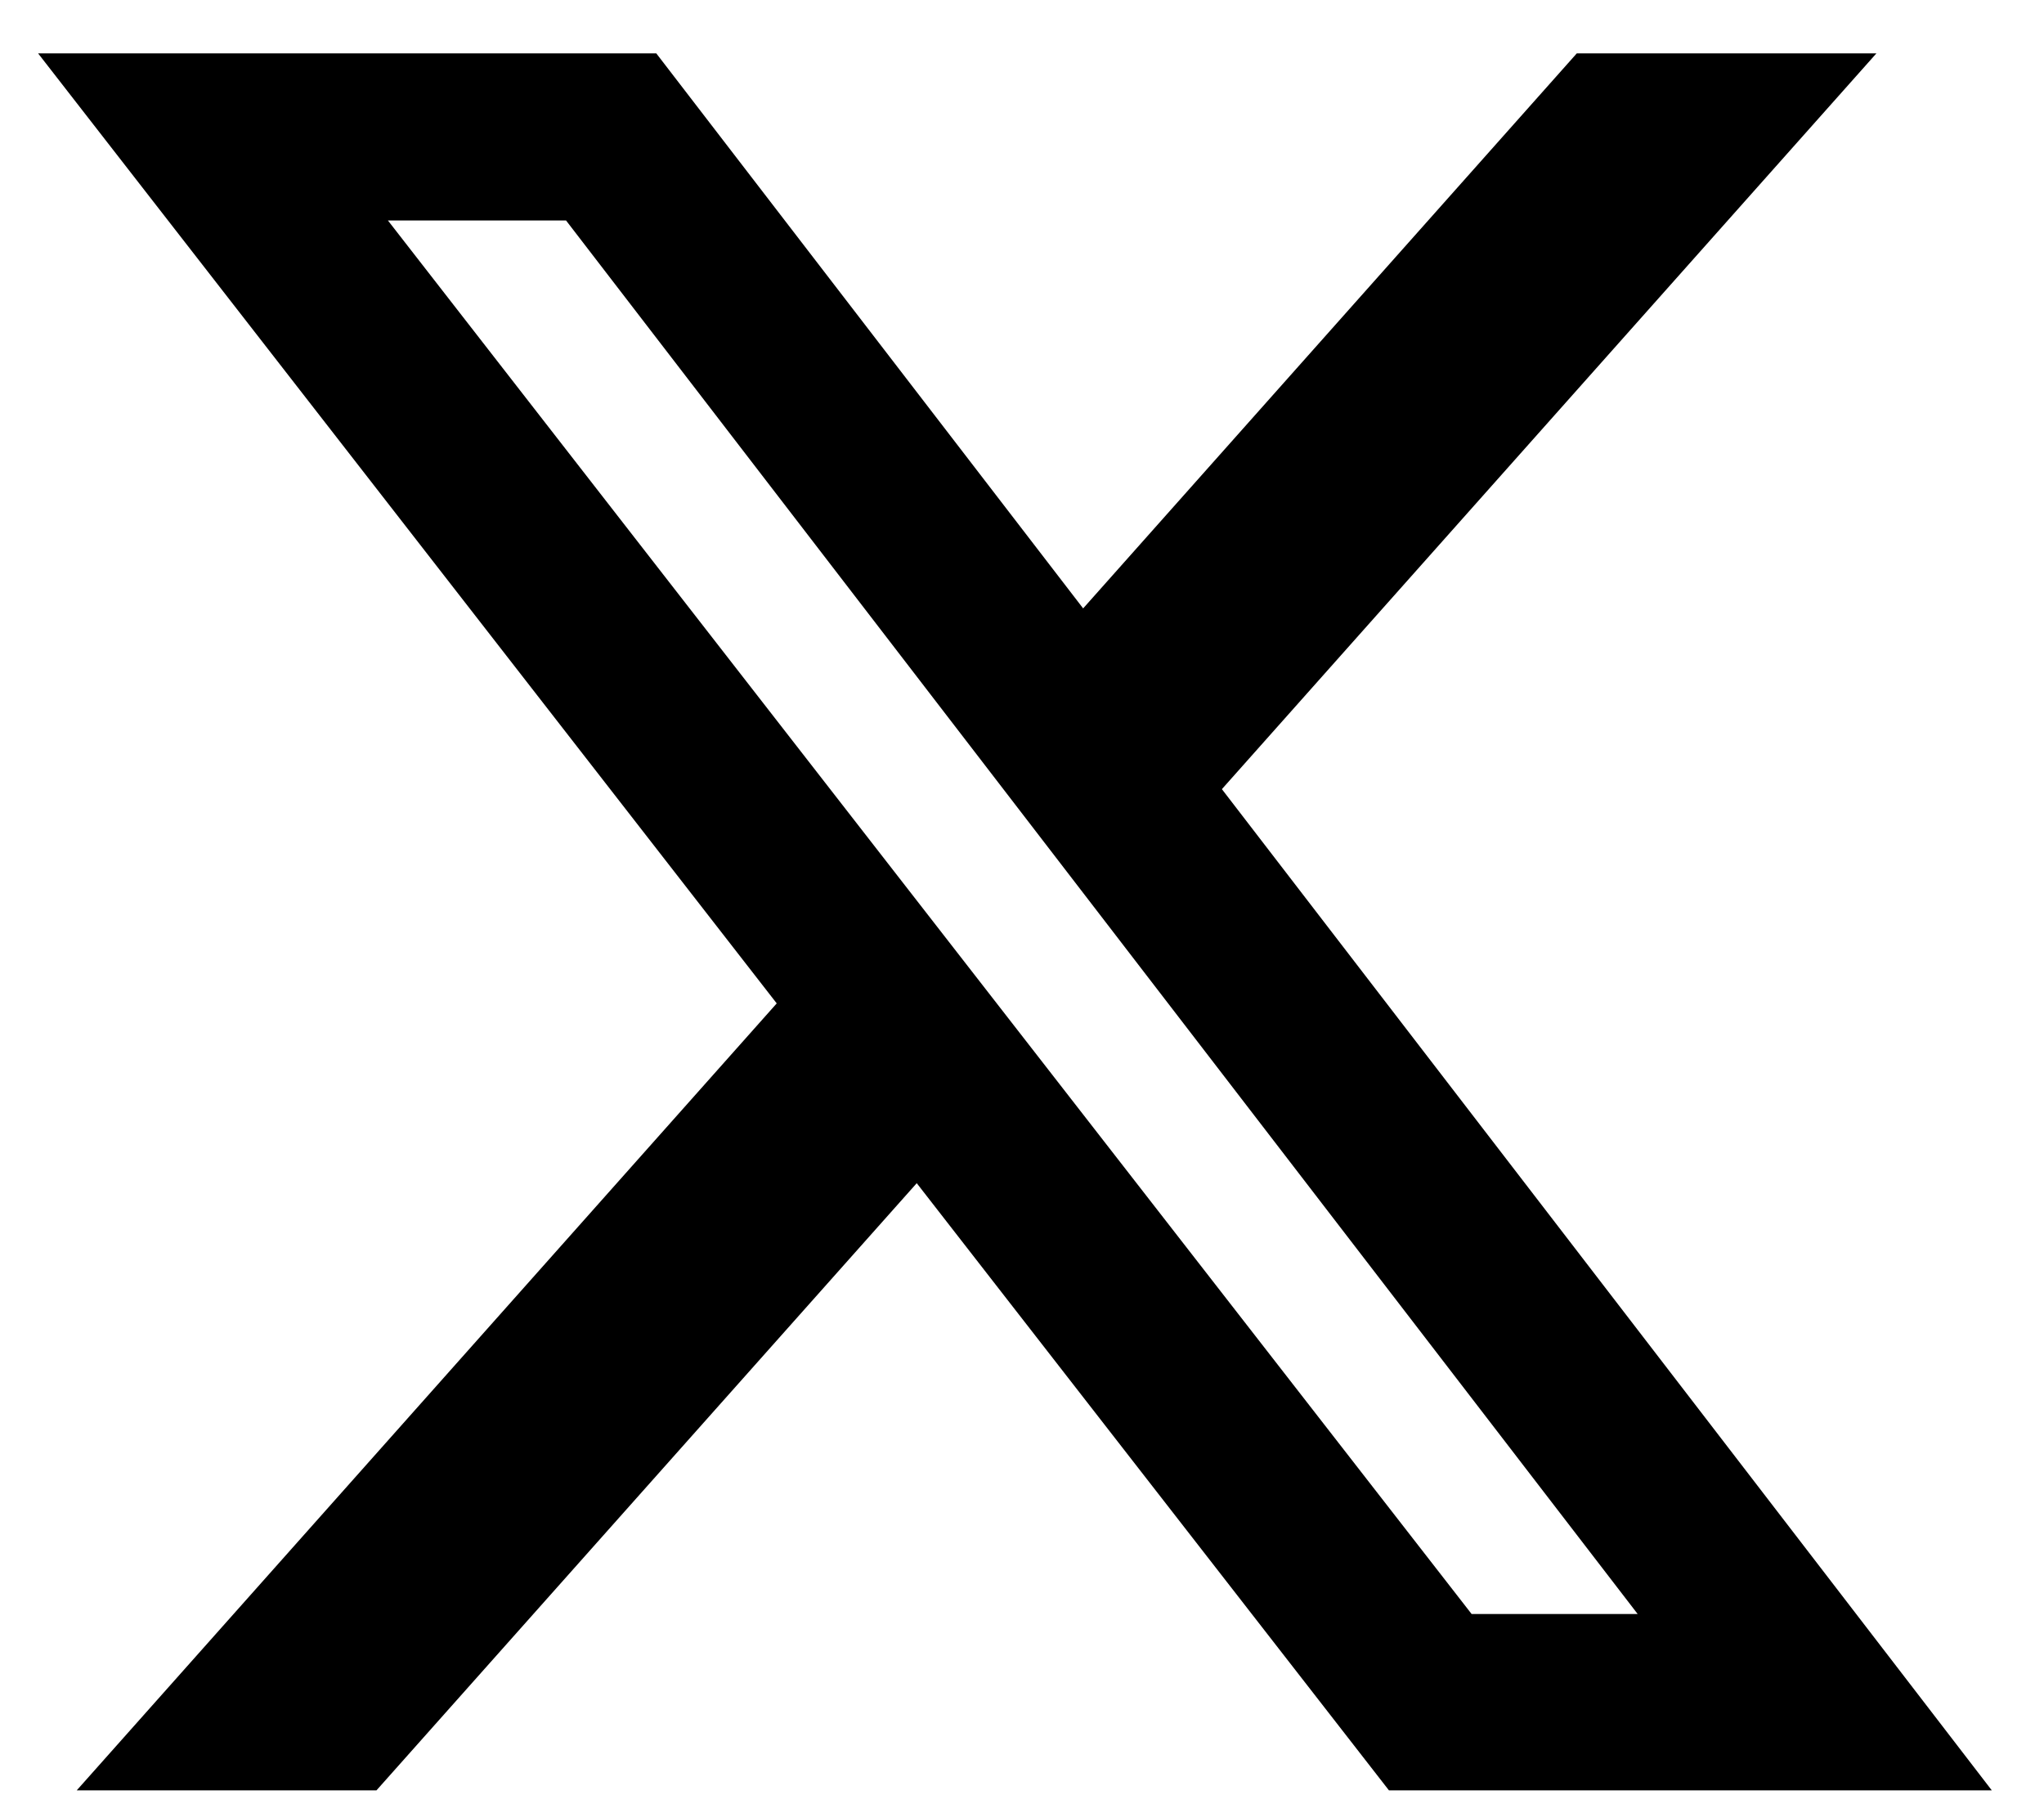
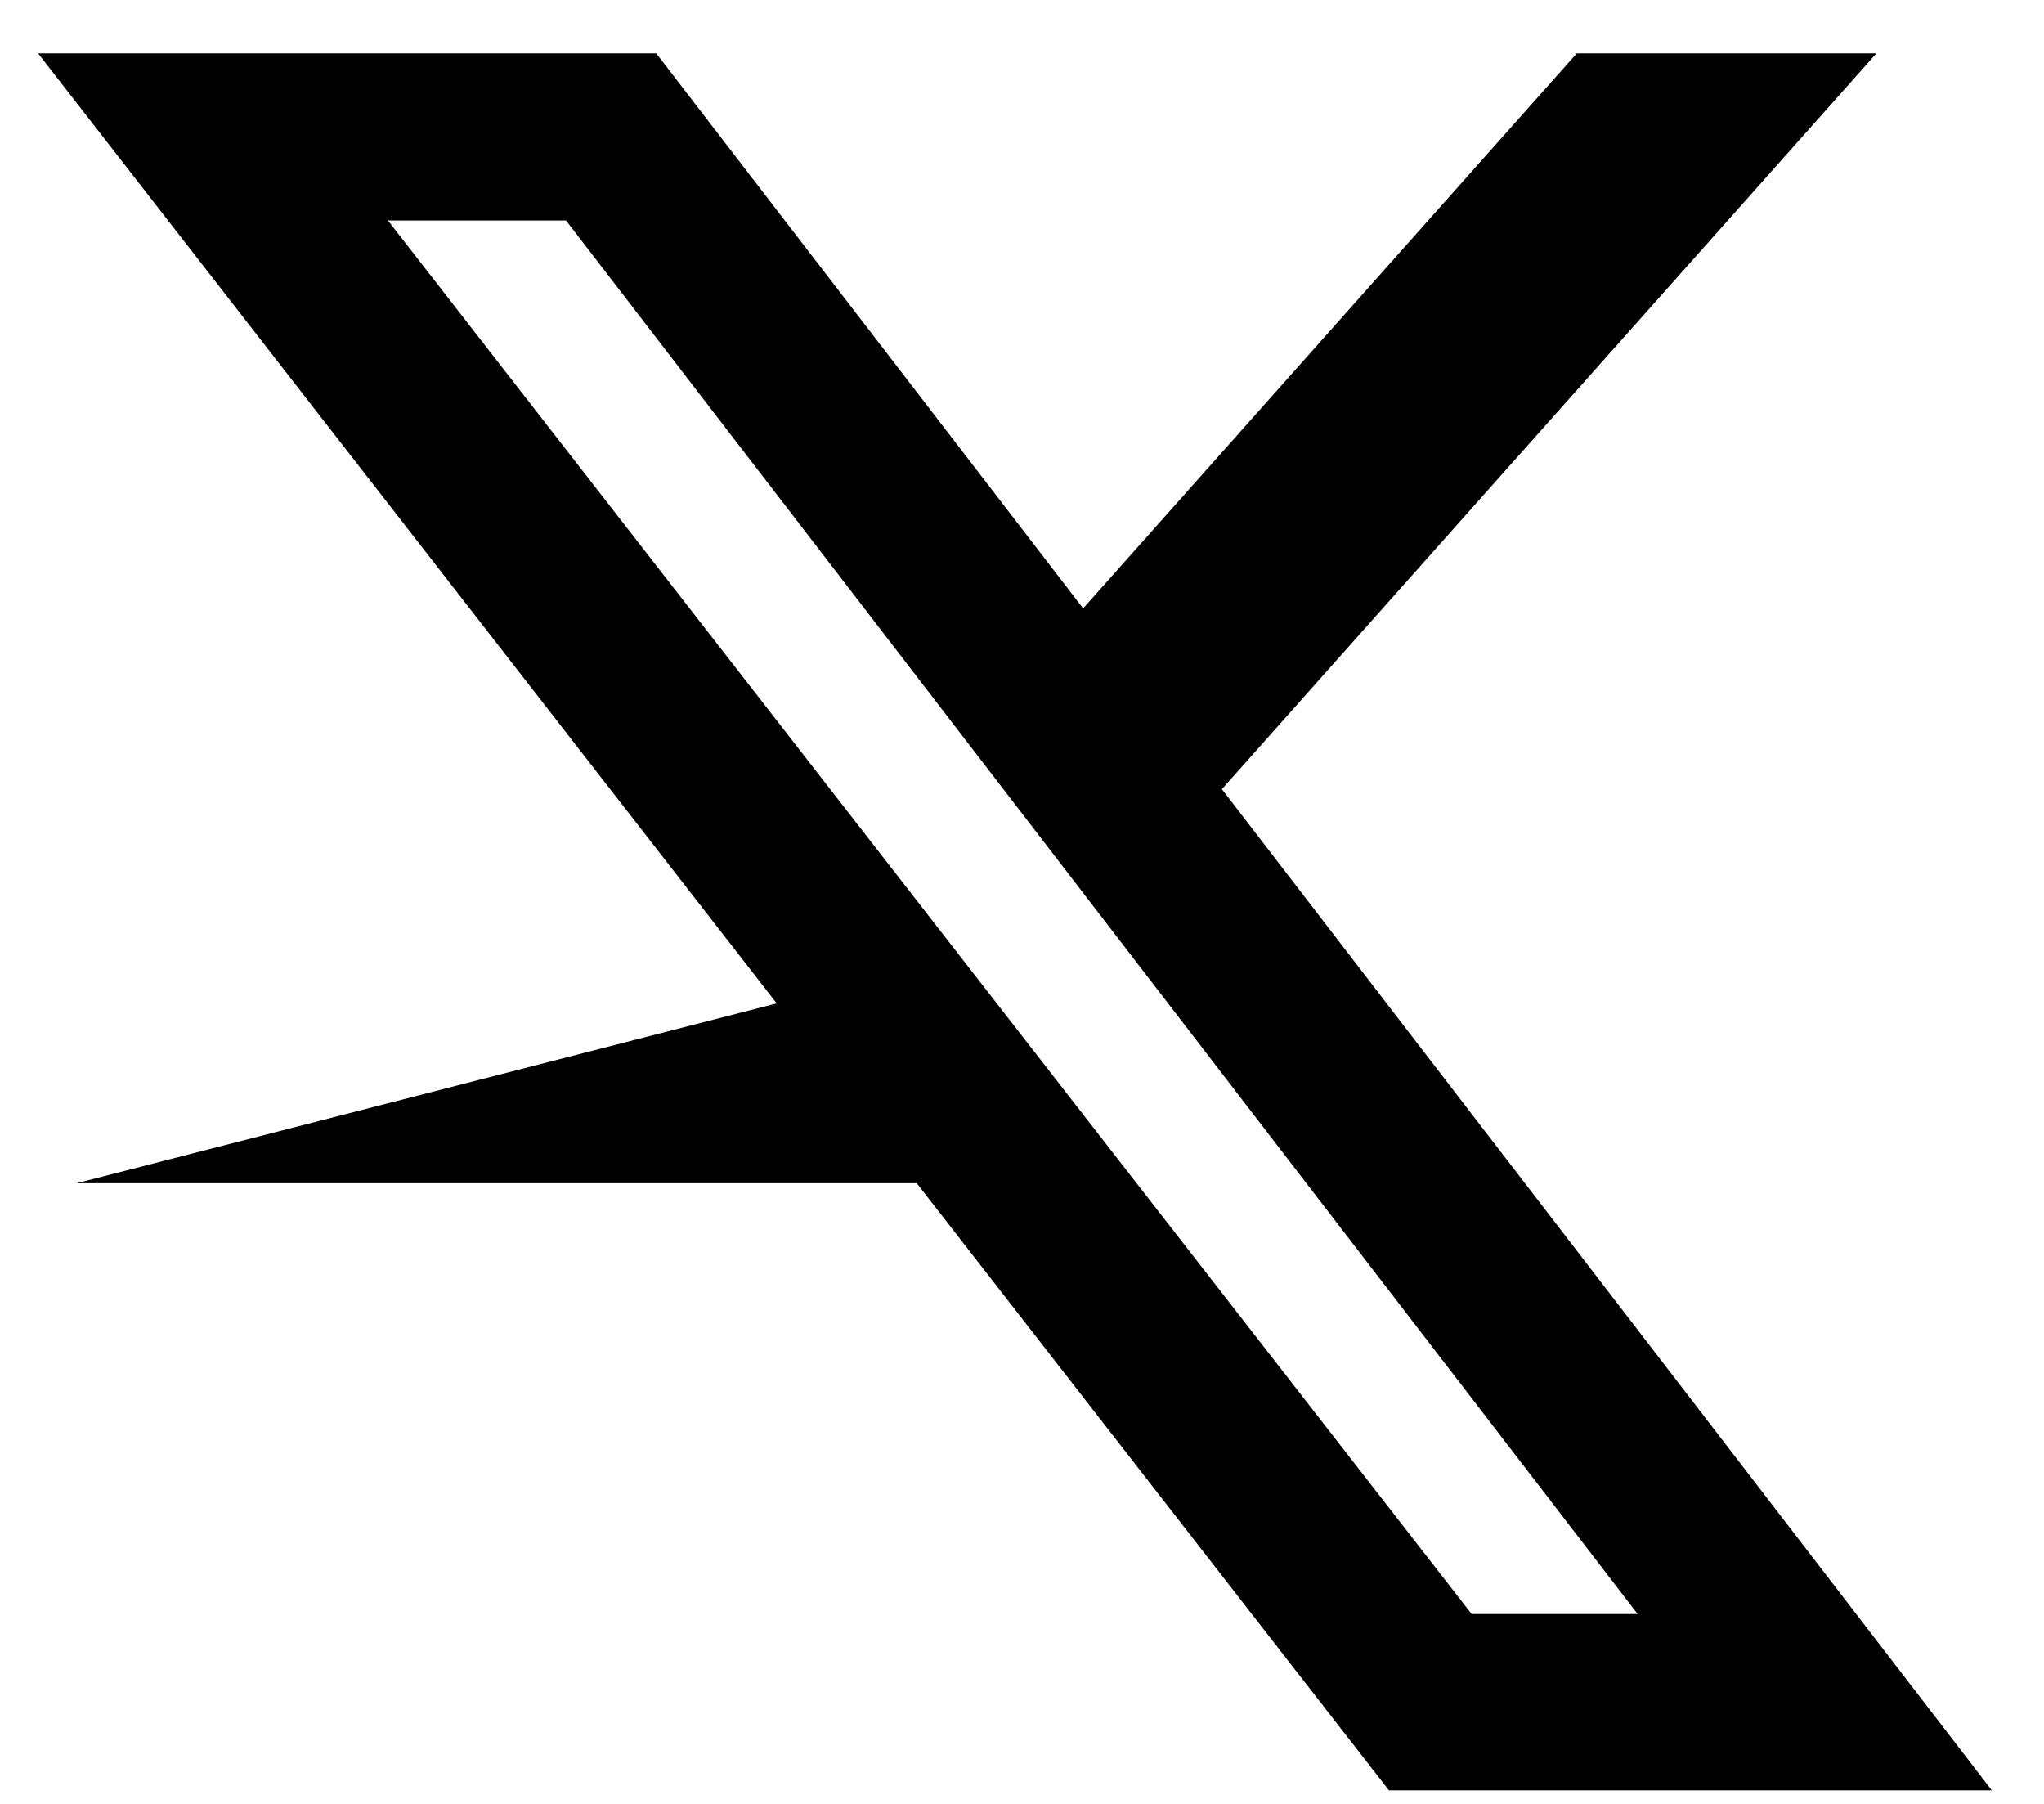
<svg xmlns="http://www.w3.org/2000/svg" width="34" height="30" viewBox="0 0 34 30" fill="none">
-   <path d="M26.228 0.888H31.212L20.325 13.124L33.132 29.775H23.104L15.249 19.677L6.262 29.775H1.276L12.92 16.687L0.634 0.888H10.917L18.017 10.118L26.228 0.888ZM24.479 26.842H27.241L9.416 3.667H6.453L24.479 26.842Z" fill="black" />
+   <path d="M26.228 0.888H31.212L20.325 13.124L33.132 29.775H23.104L15.249 19.677H1.276L12.92 16.687L0.634 0.888H10.917L18.017 10.118L26.228 0.888ZM24.479 26.842H27.241L9.416 3.667H6.453L24.479 26.842Z" fill="black" />
</svg>